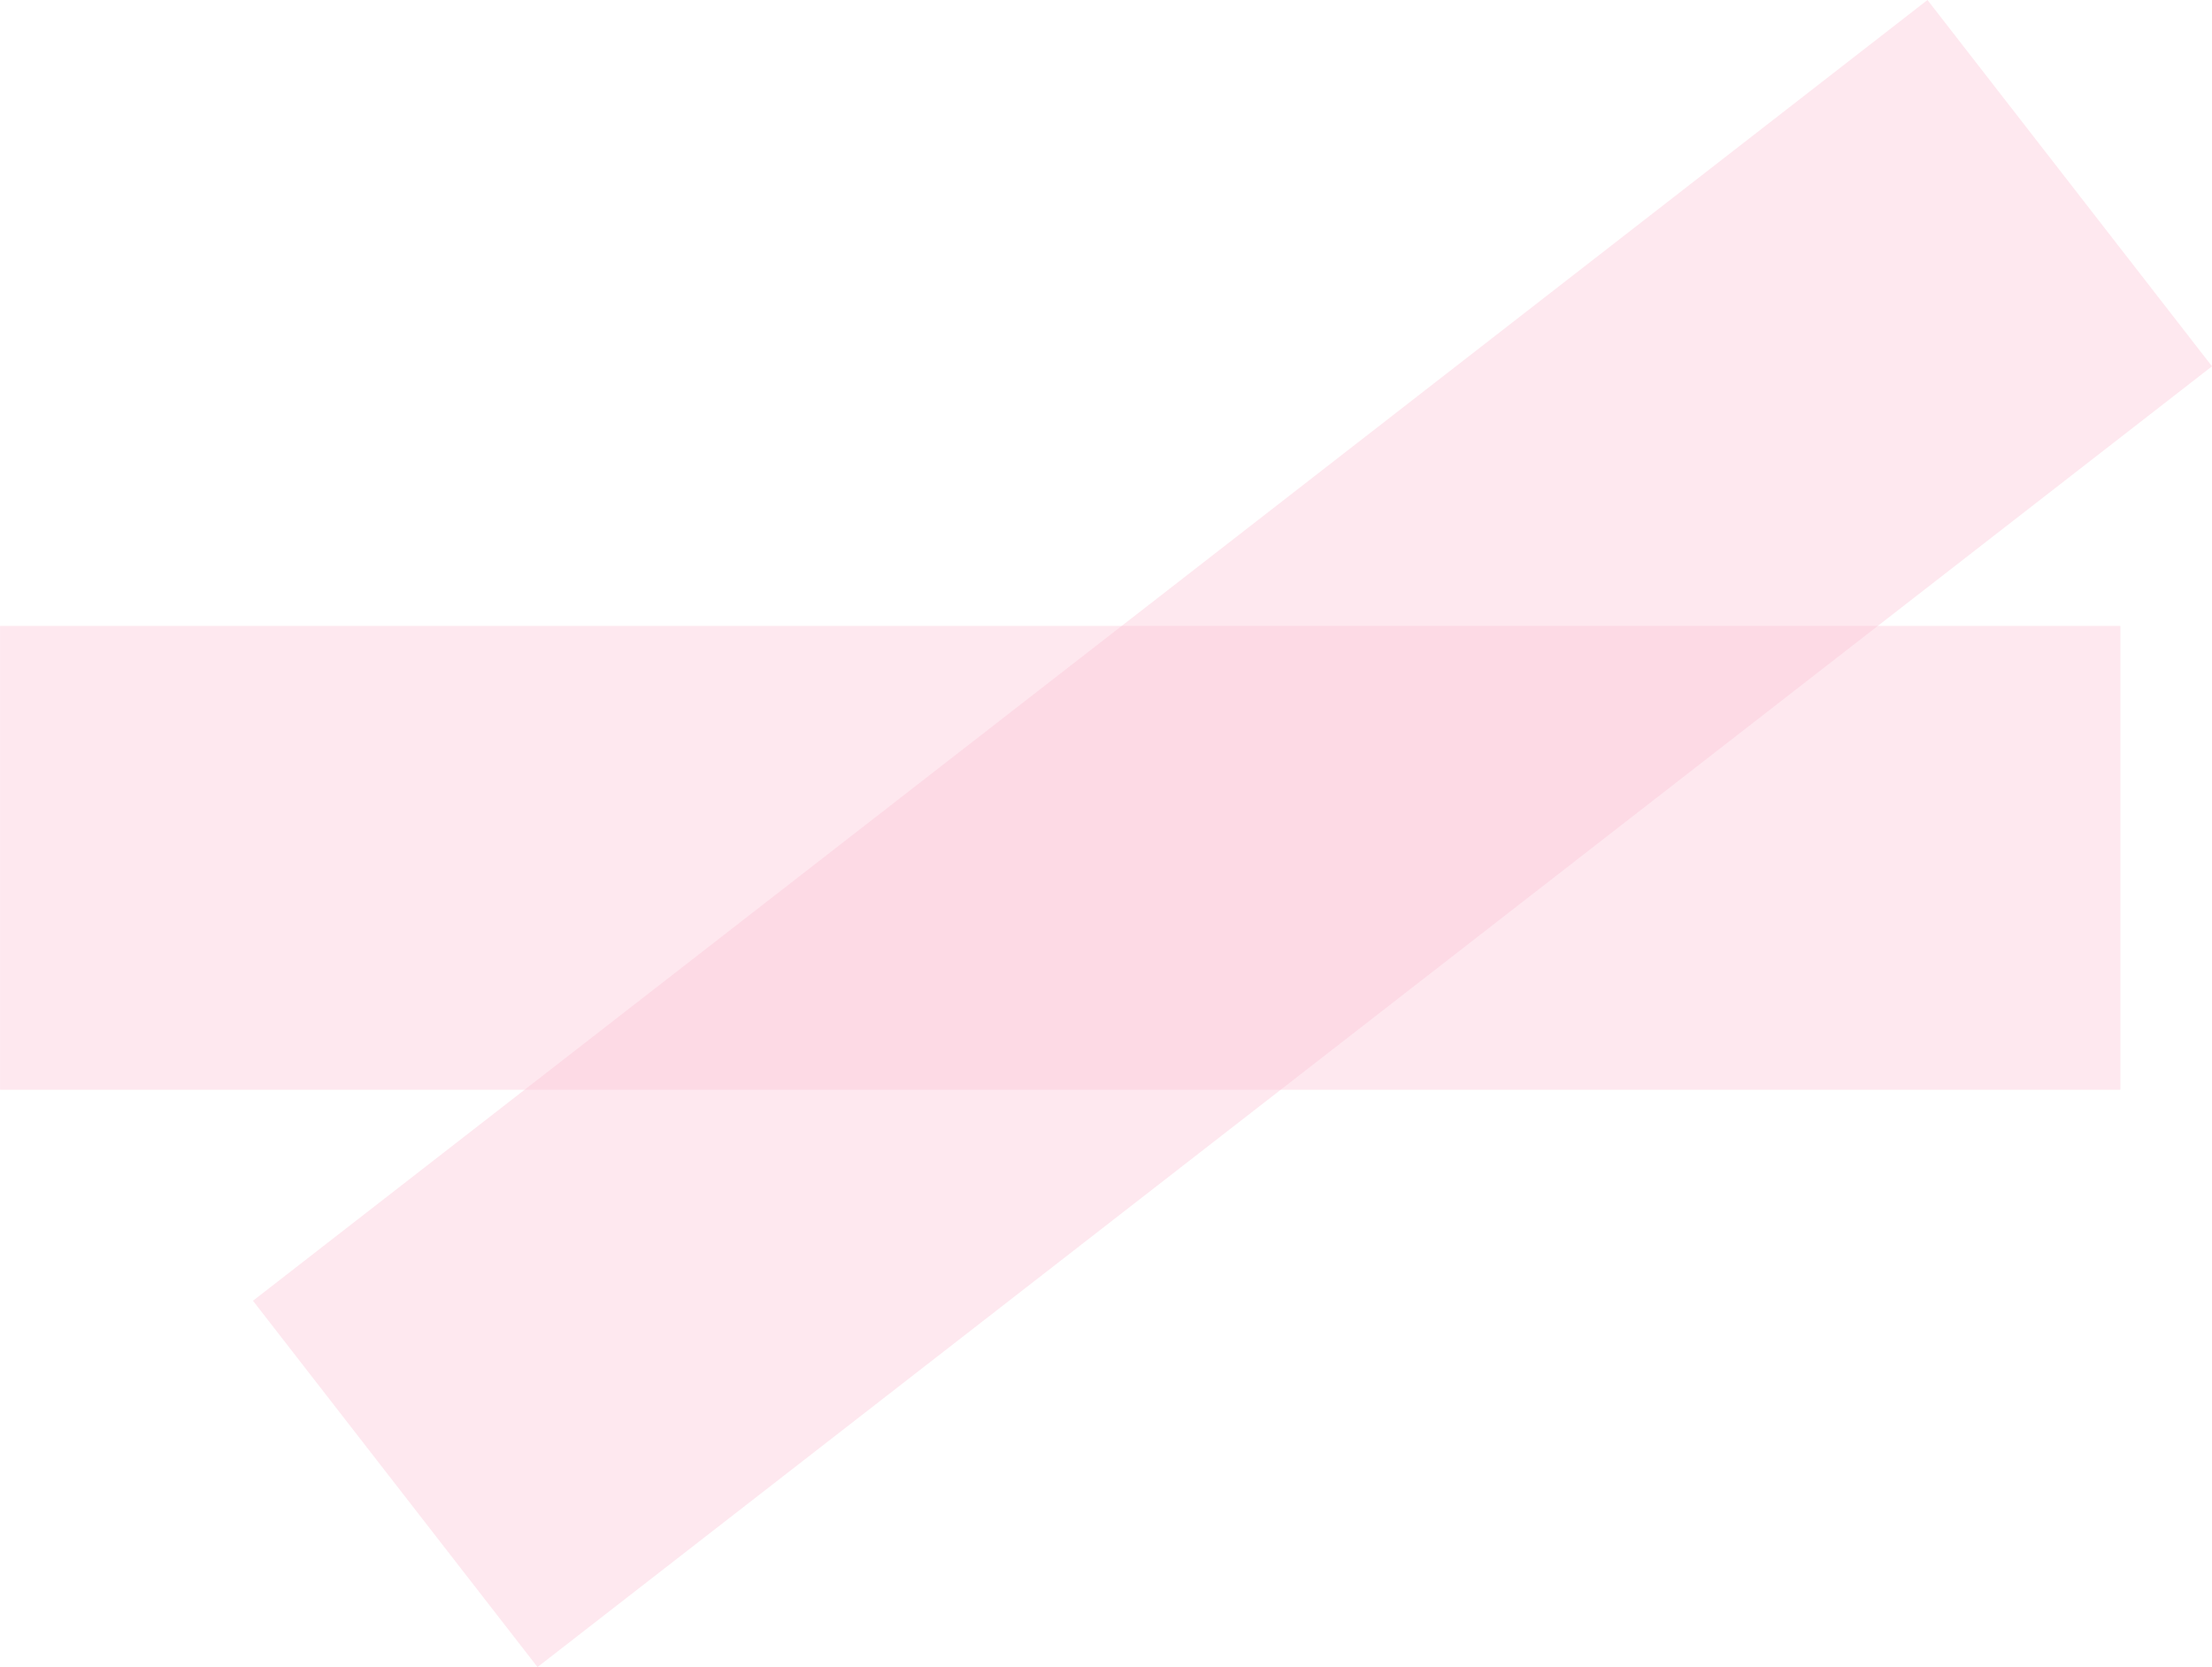
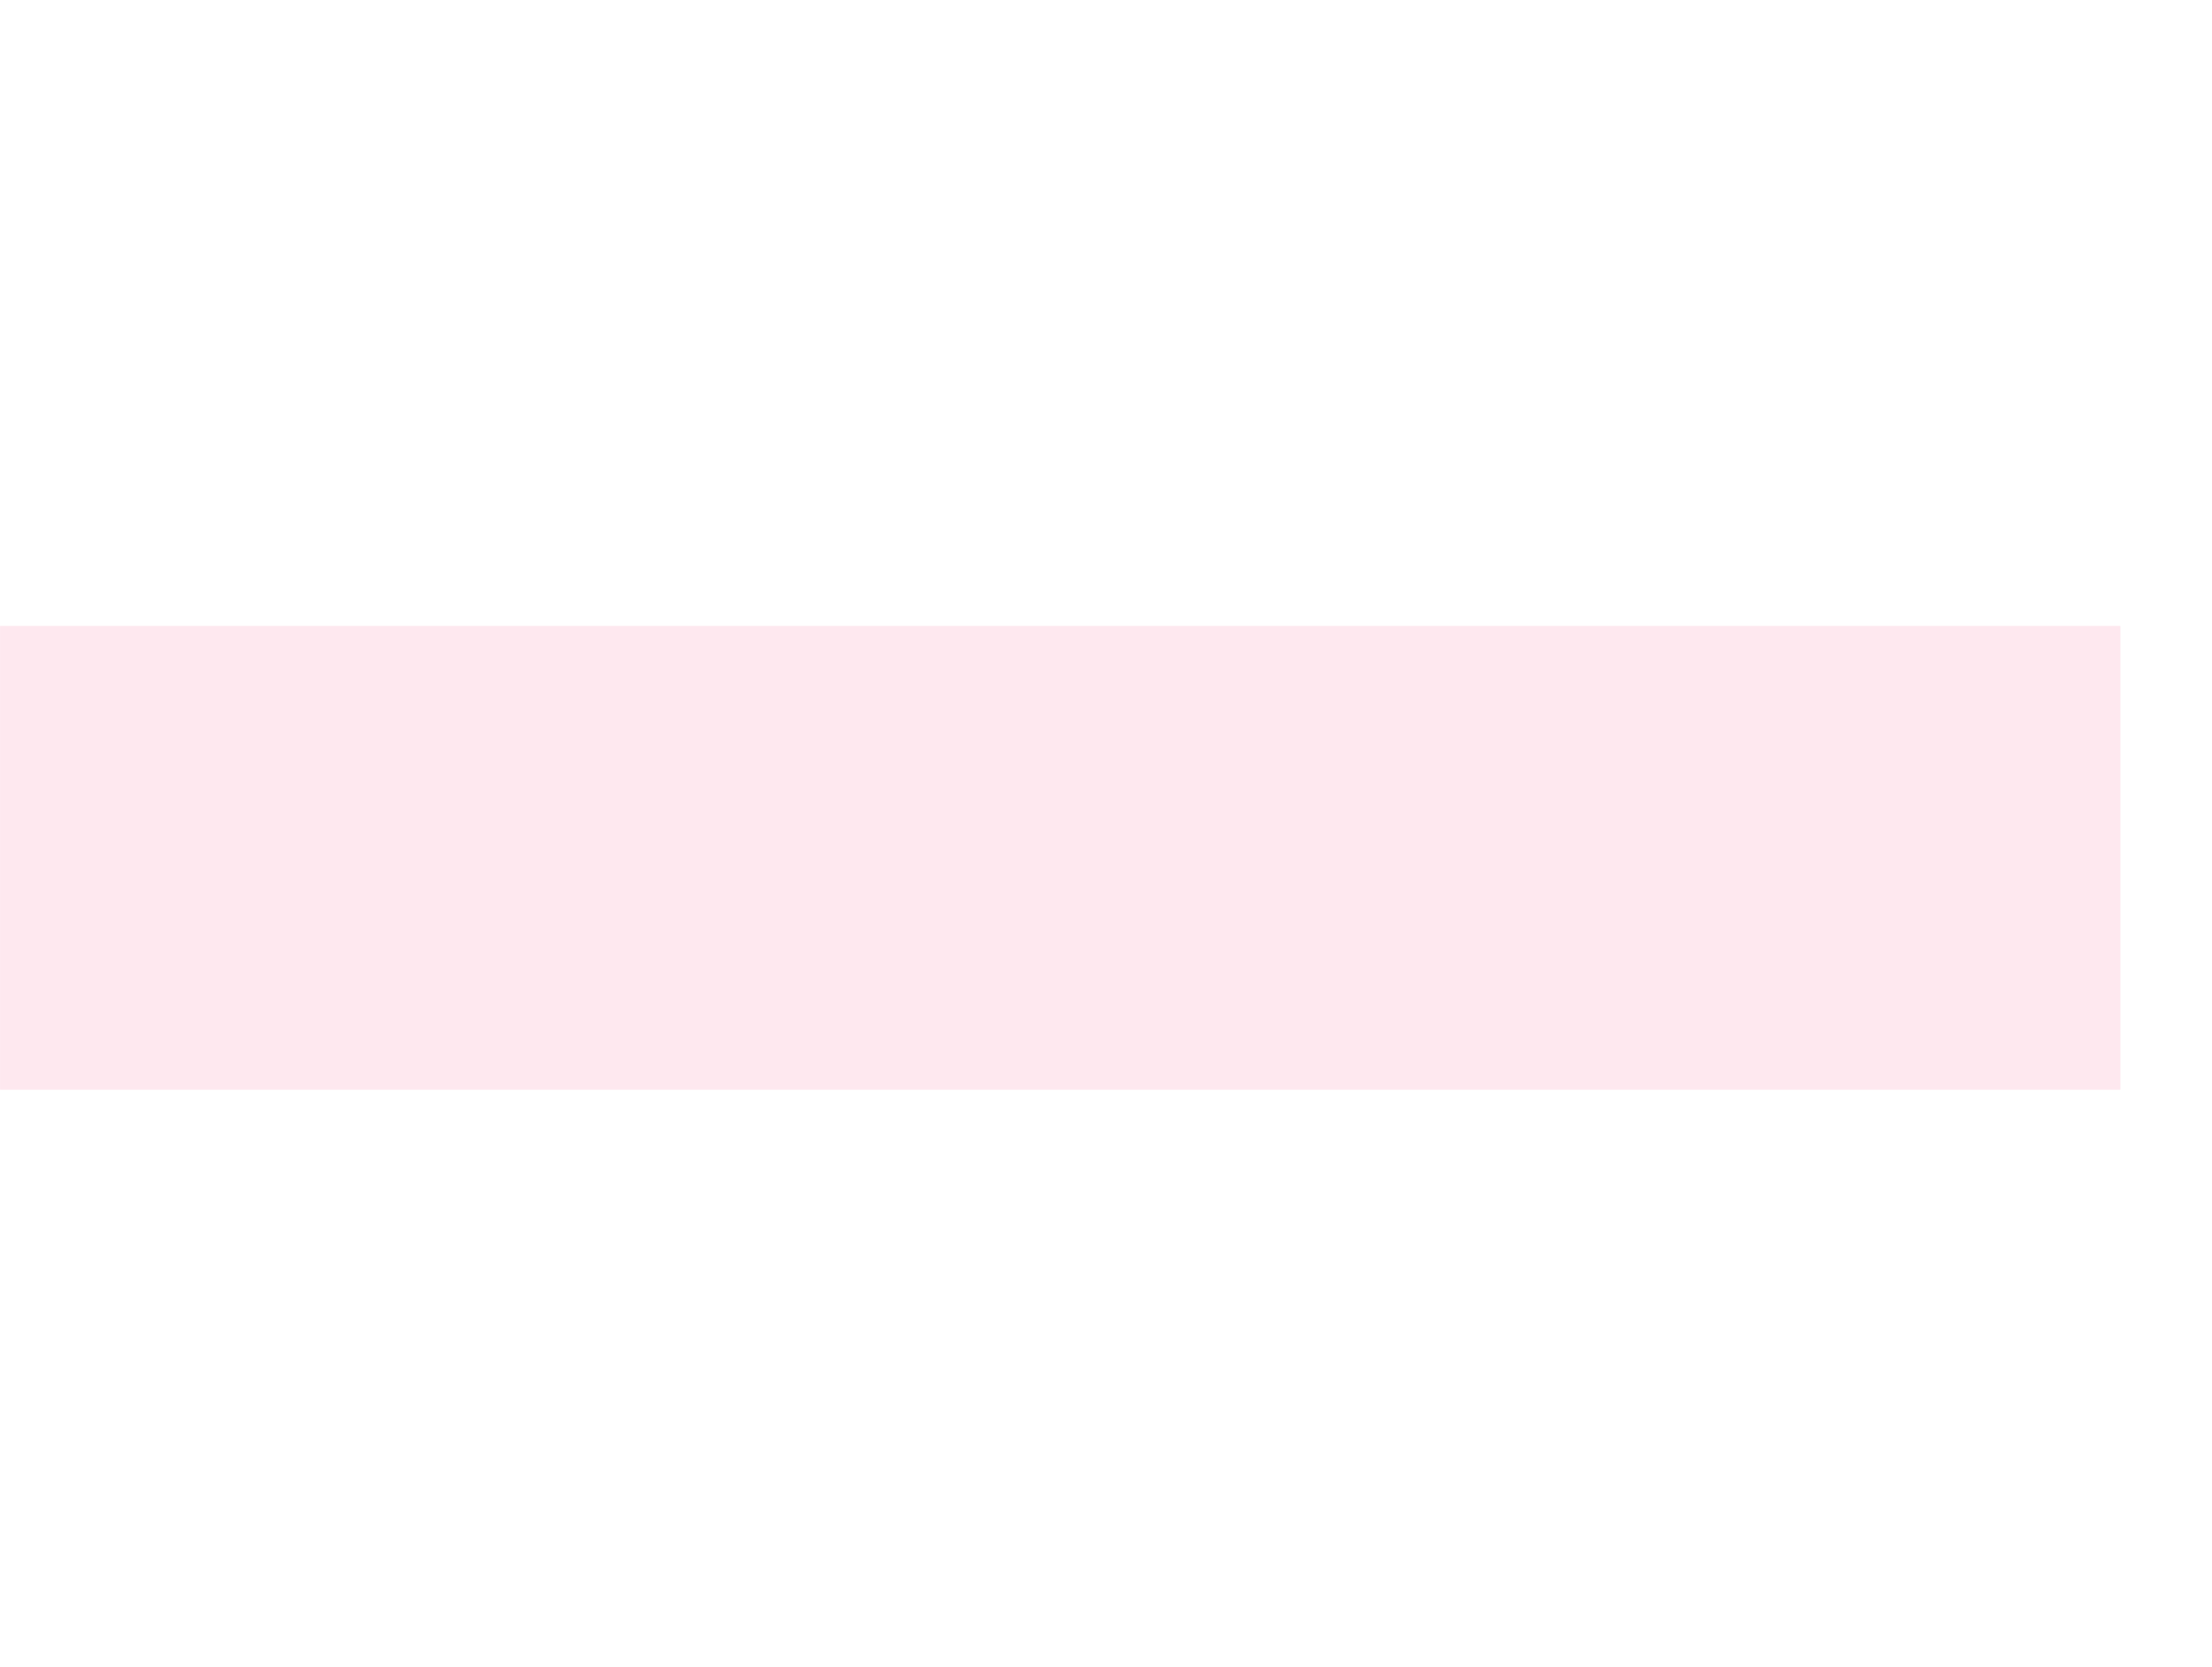
<svg xmlns="http://www.w3.org/2000/svg" height="1020.5" preserveAspectRatio="xMidYMid meet" version="1.0" viewBox="-245.3 600.0 1354.1 1020.5" width="1354.1" zoomAndPan="magnify">
  <g>
    <g fill="#fcc5d7" fill-opacity=".384" id="change1_1">
      <path d="M-245.275,983.147L403.724,983.148L1052.722,983.149Q1052.722,1125.117,1052.722,1267.084Q403.724,1267.085,-245.275,1267.086Q-245.275,1125.117,-245.275,983.147" />
    </g>
  </g>
  <g>
    <g fill="#fcc5d7" fill-opacity=".384" id="change1_2">
-       <path d="M1108.81,824.23L596.278,1222.358L83.74,1620.49Q-3.35,1508.373,-90.442,1396.256Q422.096,998.123,934.628,599.994Q1021.719,712.112,1108.81,824.23" />
-     </g>
+       </g>
  </g>
</svg>